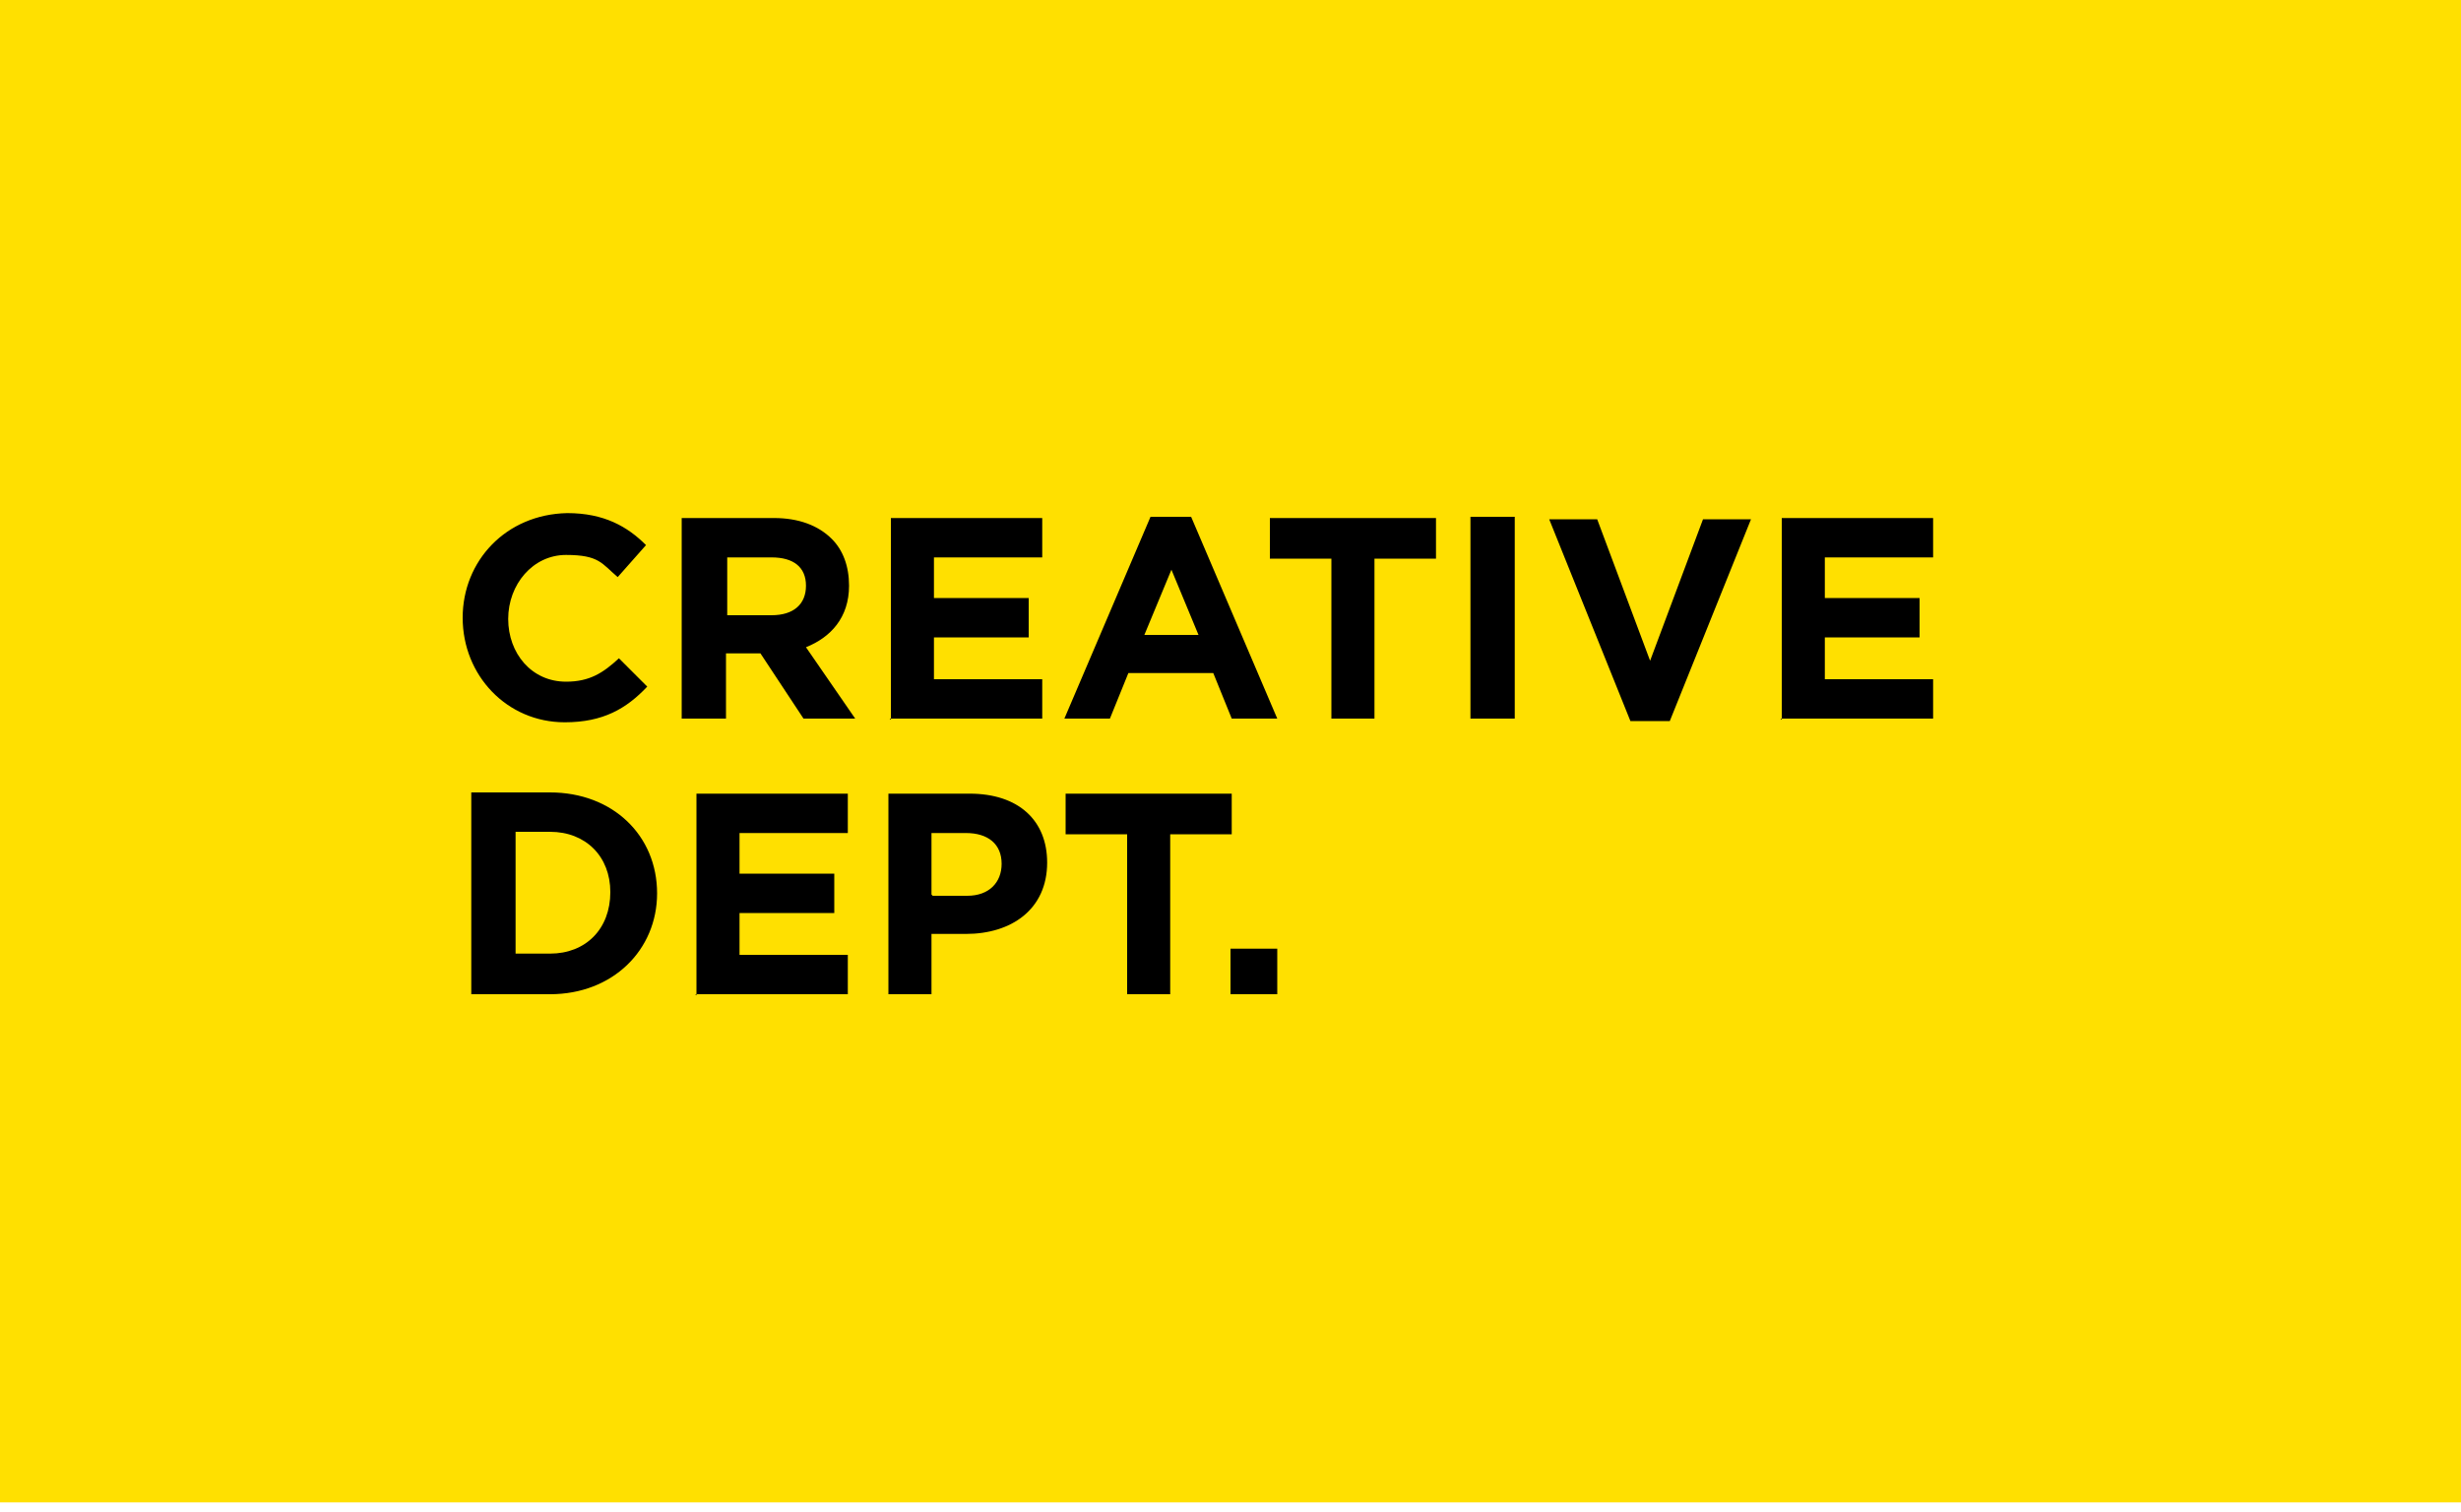
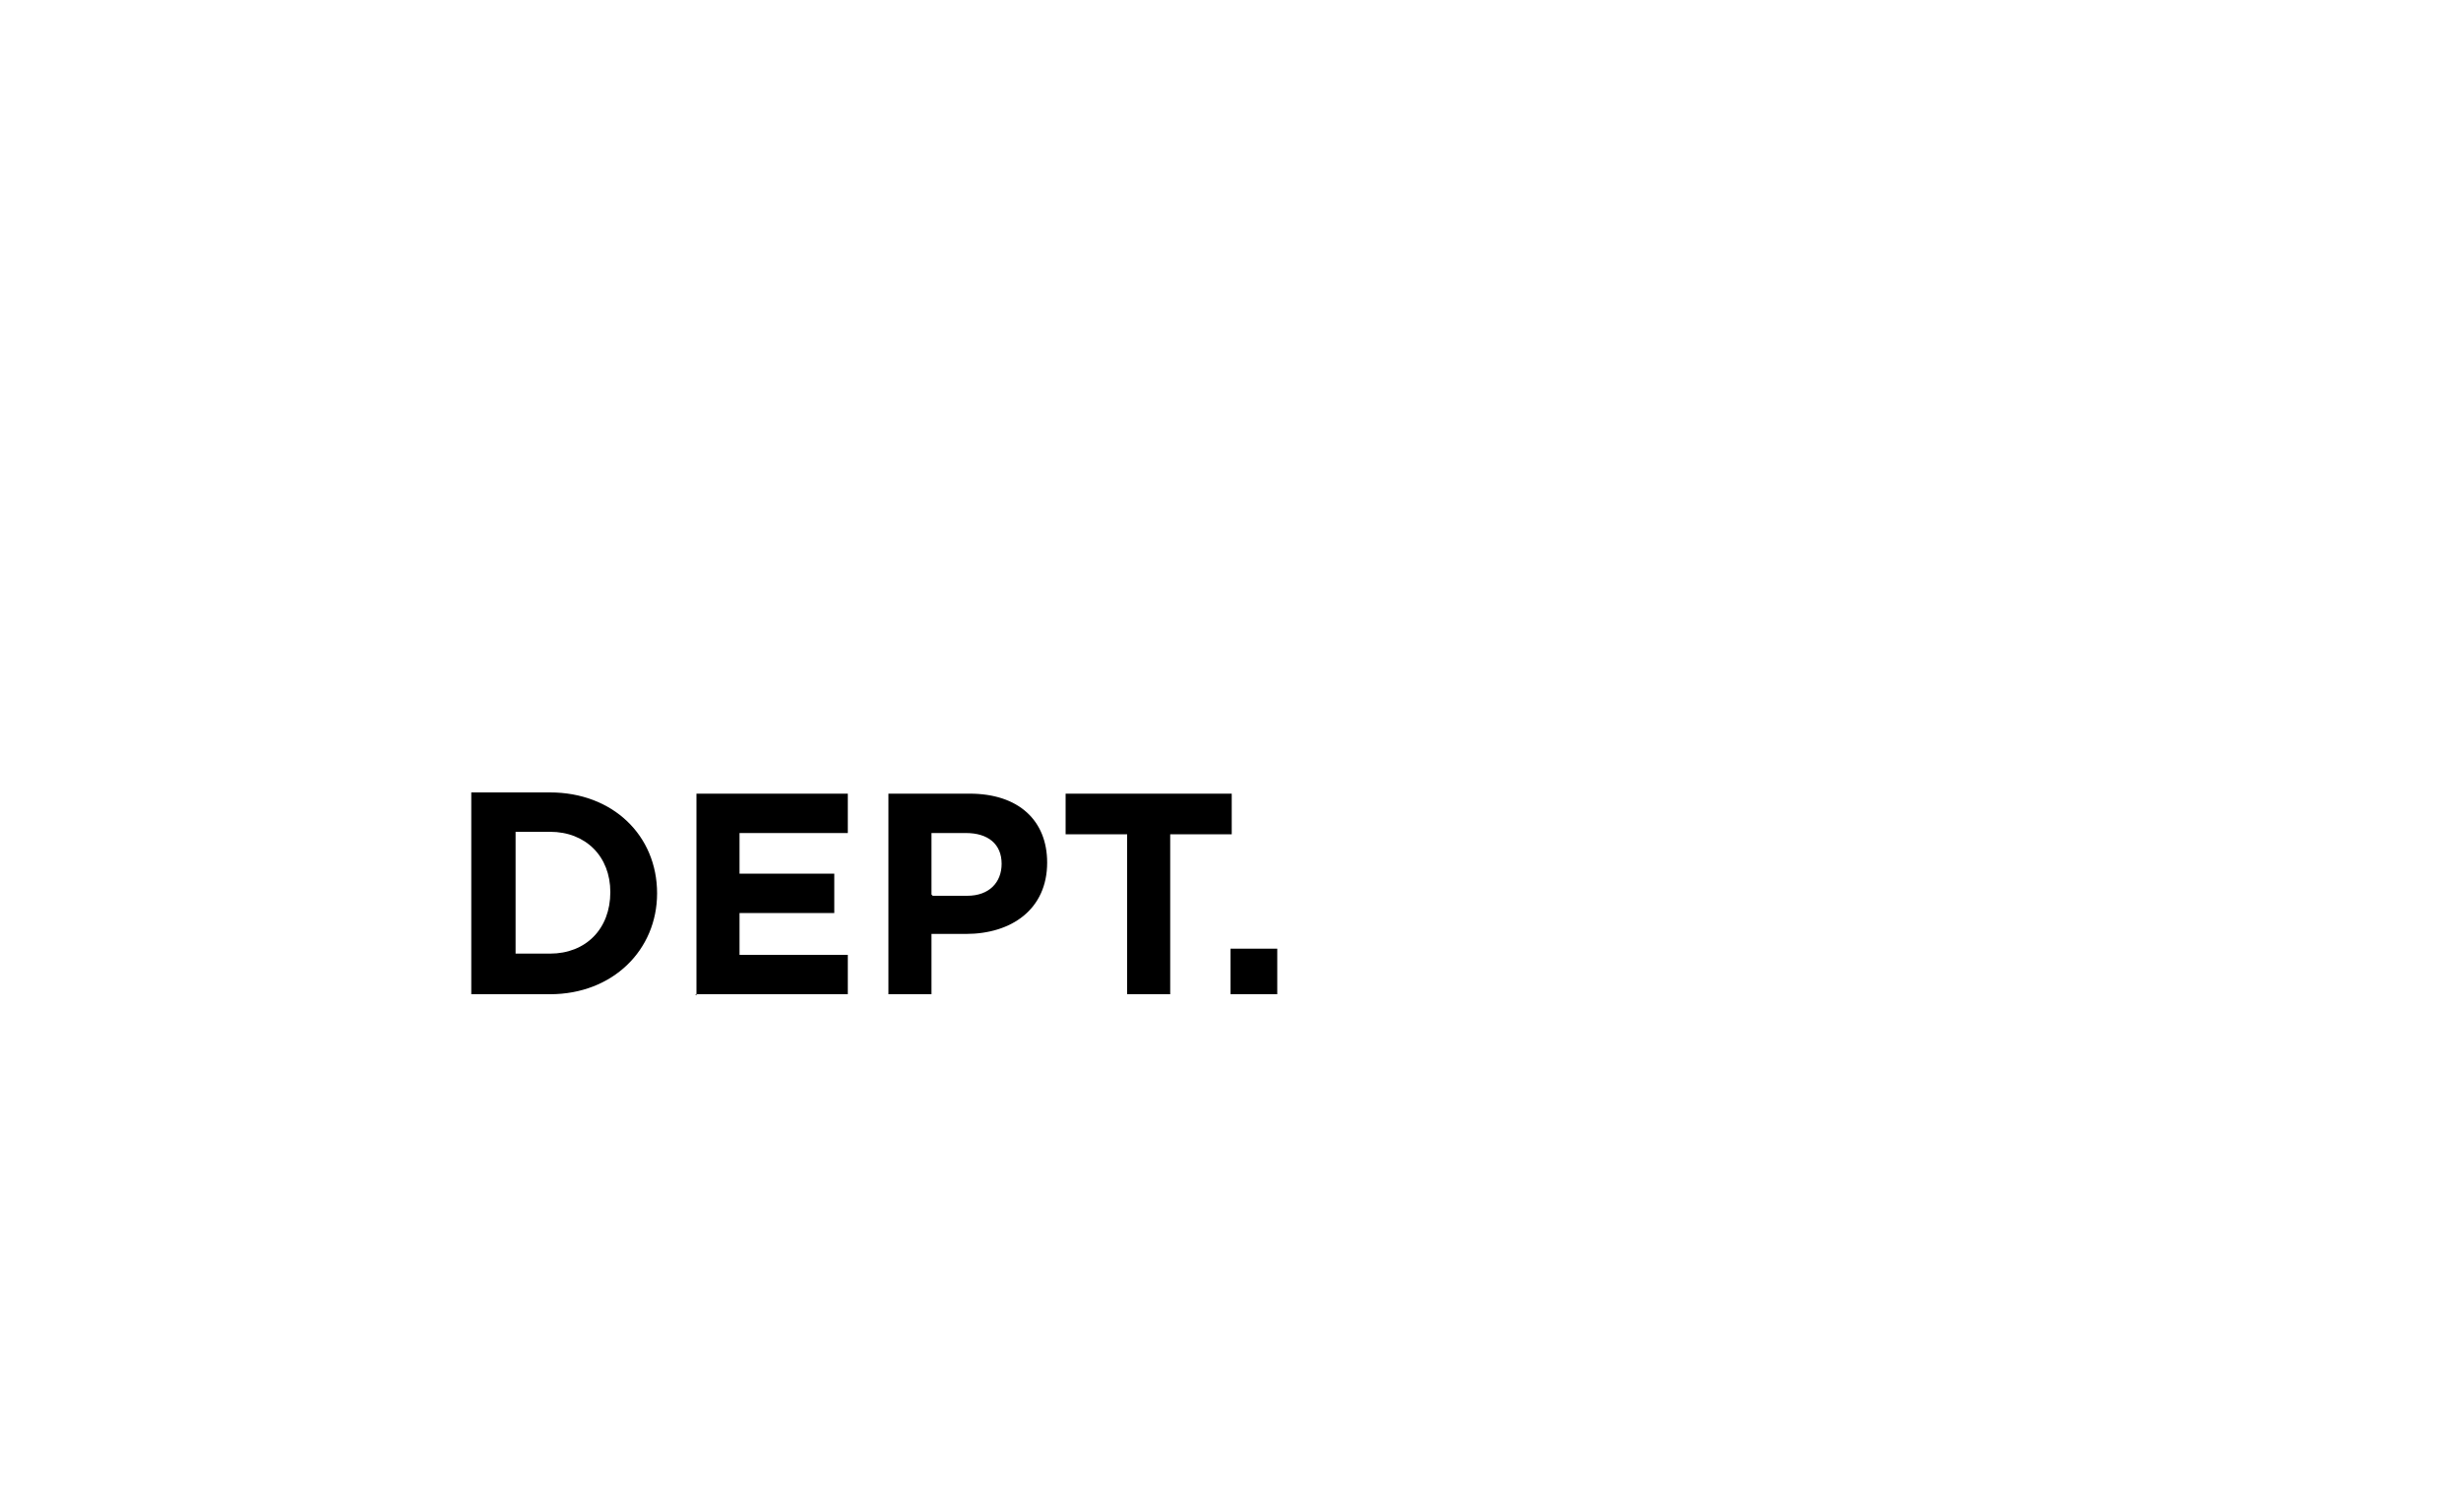
<svg xmlns="http://www.w3.org/2000/svg" id="Layer_1" version="1.1" viewBox="0 0 200 122.9">
  <defs>
    <style>
      .st0 {
        fill: #ffe000;
      }
    </style>
  </defs>
-   <rect class="st0" x="-.3" y="-.9" width="200.3" height="123" />
  <g>
    <path d="M100,80.8h3.8v-3.7h-3.8v3.7ZM91.5,80.8h3.6v-13h5v-3.3h-13.5v3.3h5v13h0ZM75.7,72.7v-5h2.8c1.8,0,2.9.9,2.9,2.5h0c0,1.5-1,2.6-2.8,2.6h-2.8,0ZM72.1,80.8h3.6v-4.9h2.8c3.7,0,6.6-2,6.6-5.8h0c0-3.4-2.3-5.6-6.3-5.6h-6.6c0,0,0,16.3,0,16.3ZM56.5,80.8h12.4v-3.2h-8.8v-3.4h7.7v-3.2h-7.7v-3.3h8.8v-3.2h-12.3v16.4ZM41.9,77.5v-9.9h2.8c2.9,0,4.9,2,4.9,4.9h0c0,3-2,5-4.9,5,0,0-2.8,0-2.8,0ZM38.3,80.8h6.4c5.1,0,8.7-3.6,8.7-8.2h0c0-4.7-3.6-8.2-8.7-8.2h-6.4s0,16.4,0,16.4Z" />
-     <path d="M144.7,58.4h12.4v-3.2h-8.8v-3.4h7.7v-3.2h-7.7v-3.3h8.8v-3.2h-12.3s0,16.4,0,16.4ZM132.5,58.6h3.2l6.6-16.4h-3.9l-4.3,11.5-4.3-11.5h-3.9s6.6,16.4,6.6,16.4ZM119.5,58.4h3.6v-16.4h-3.6v16.4ZM108.1,58.4h3.6v-13h5v-3.3h-13.5v3.3h5s0,13,0,13ZM93,51.6l2.2-5.3,2.2,5.3h-4.4ZM86.5,58.4h3.7l1.5-3.7h6.9l1.5,3.7h3.7l-7-16.4h-3.3l-7,16.4ZM72.3,58.4h12.4v-3.2h-8.8v-3.4h7.7v-3.2h-7.7v-3.3h8.8v-3.2h-12.3s0,16.4,0,16.4ZM59.1,50v-4.7h3.6c1.8,0,2.8.8,2.8,2.3h0c0,1.5-1,2.4-2.8,2.4h-3.7ZM55.4,58.4h3.6v-5.3h2.8l3.5,5.3h4.2l-4-5.8c2-.8,3.5-2.4,3.5-5h0c0-1.6-.5-2.9-1.4-3.8-1.1-1.1-2.7-1.7-4.7-1.7h-7.5v16.4ZM45.9,58.7c3.1,0,5-1.1,6.7-2.9l-2.3-2.3c-1.3,1.2-2.4,1.9-4.3,1.9-2.8,0-4.7-2.3-4.7-5.1h0c0-2.8,2-5.2,4.7-5.2s2.9.7,4.2,1.8l2.3-2.6c-1.5-1.5-3.4-2.6-6.4-2.6-5,.1-8.5,3.9-8.5,8.5h0c0,4.7,3.6,8.5,8.3,8.5" />
  </g>
</svg>